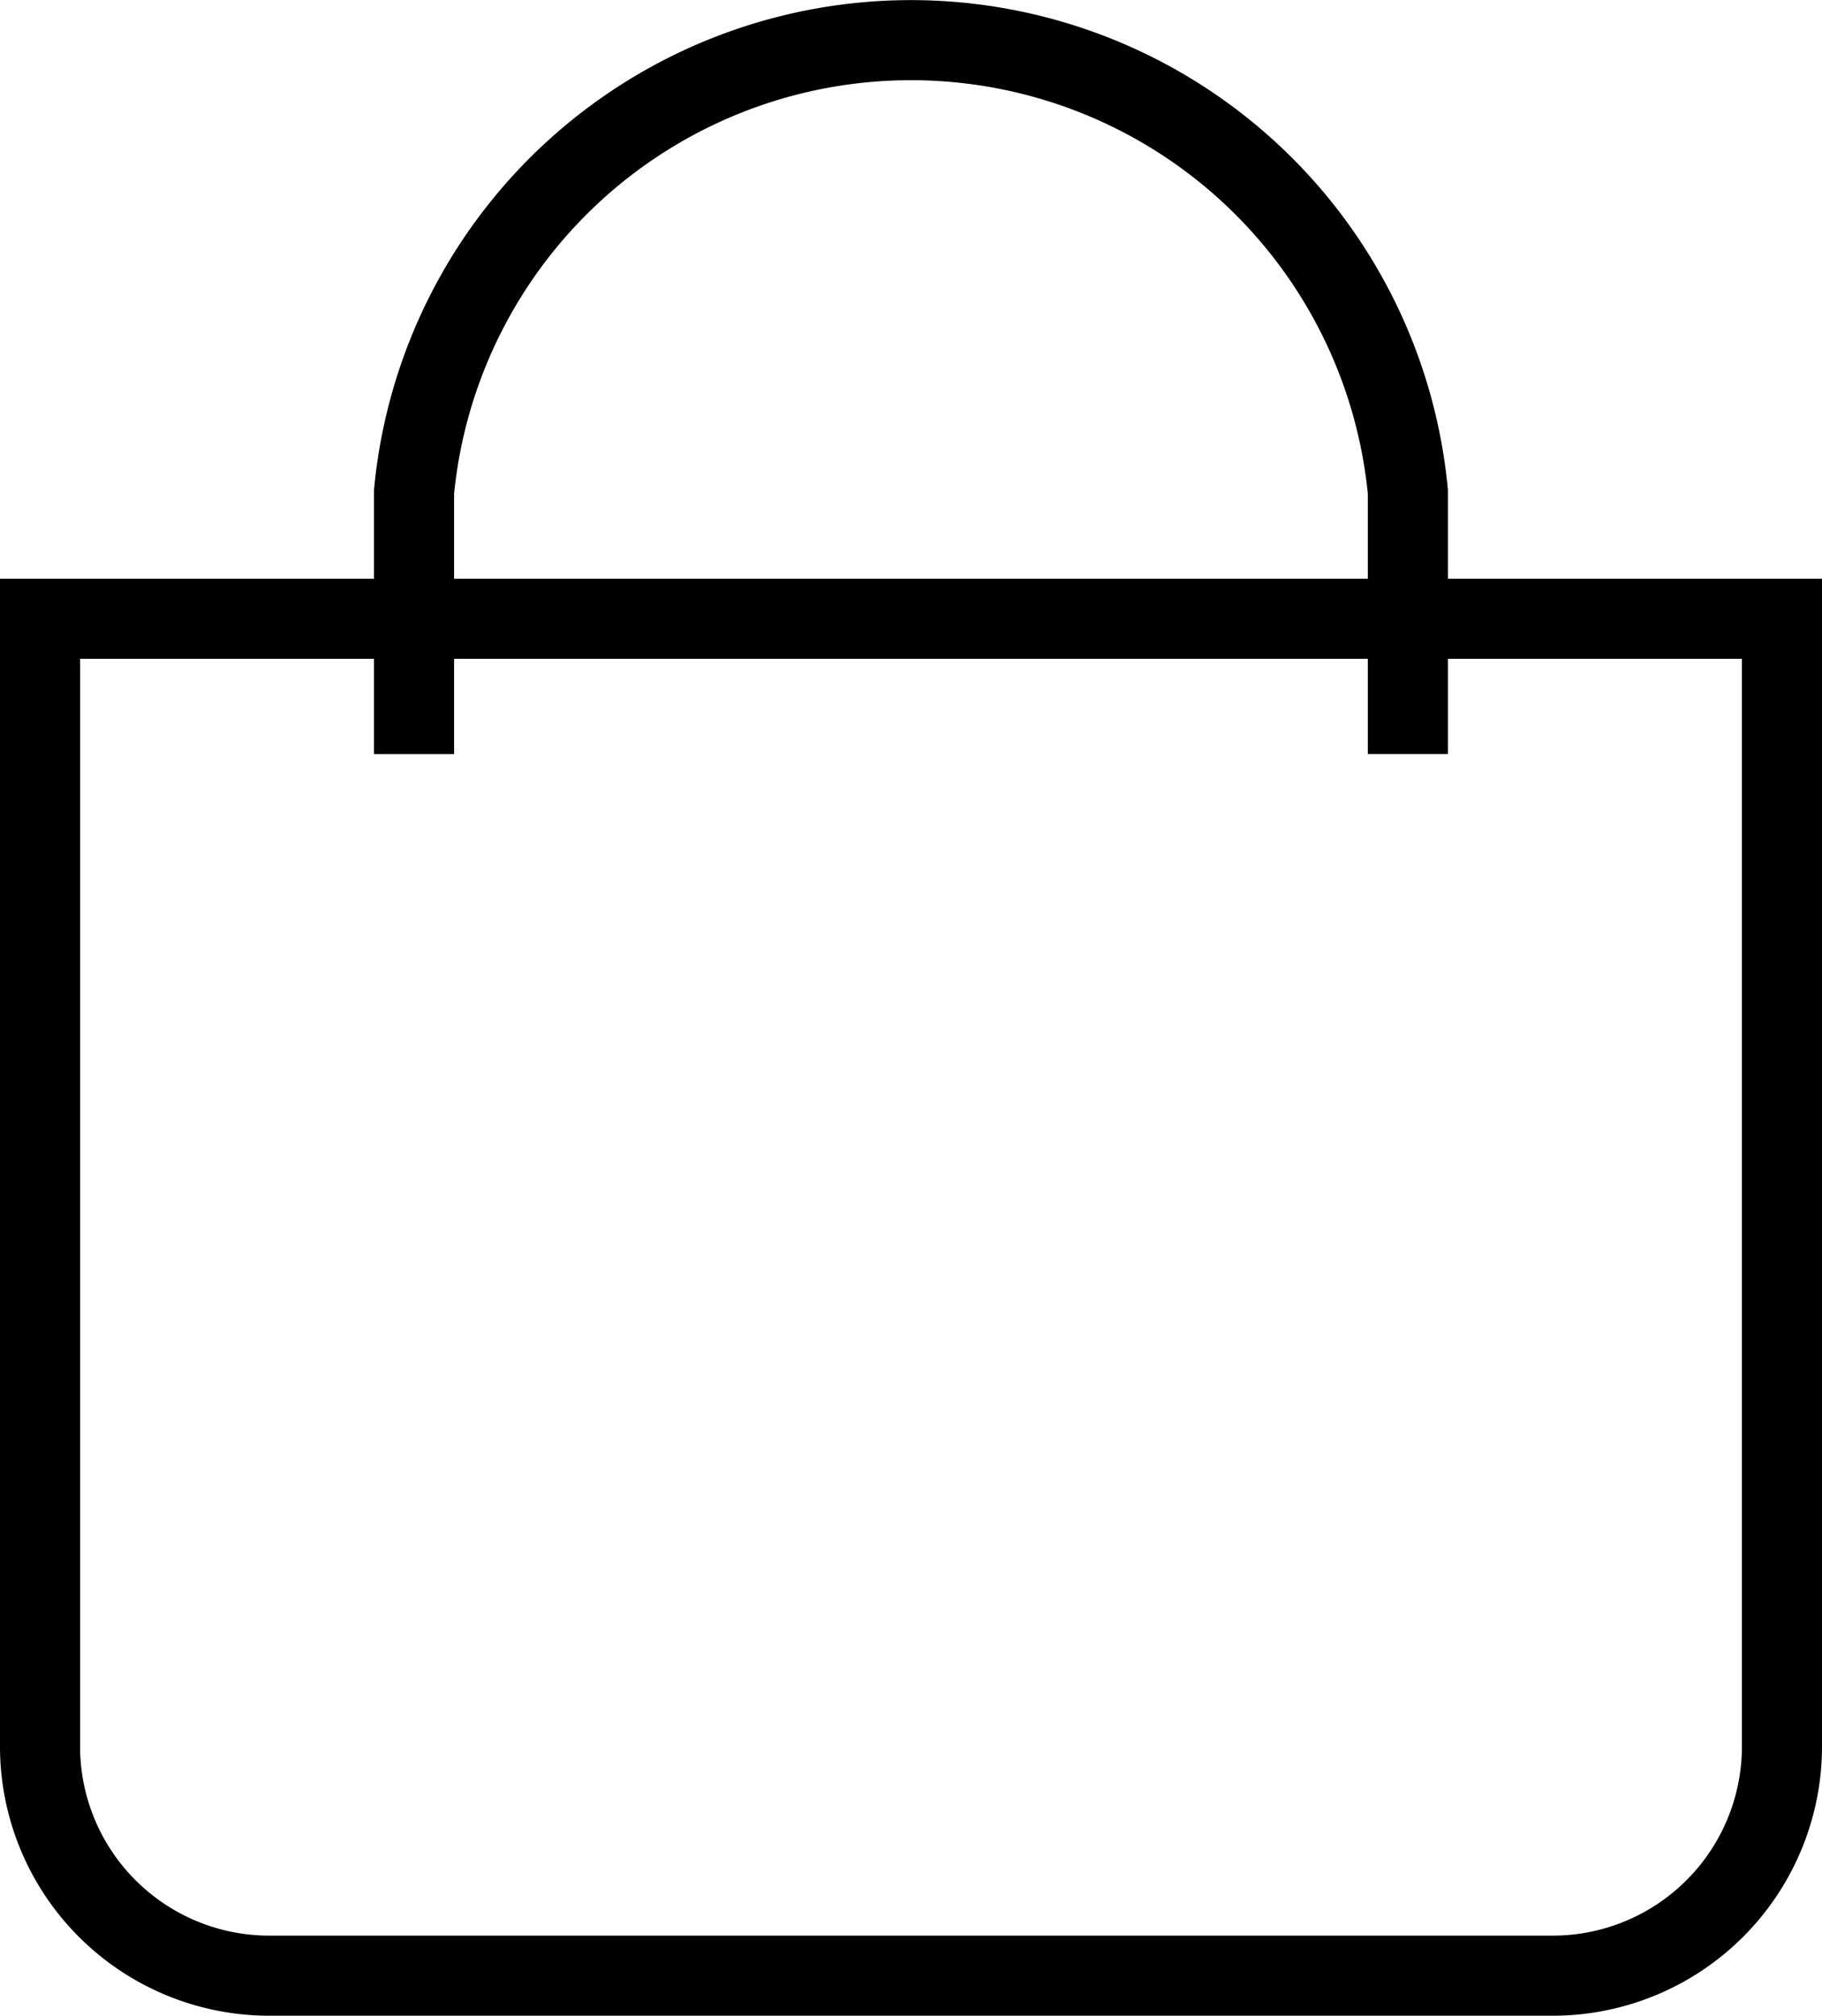
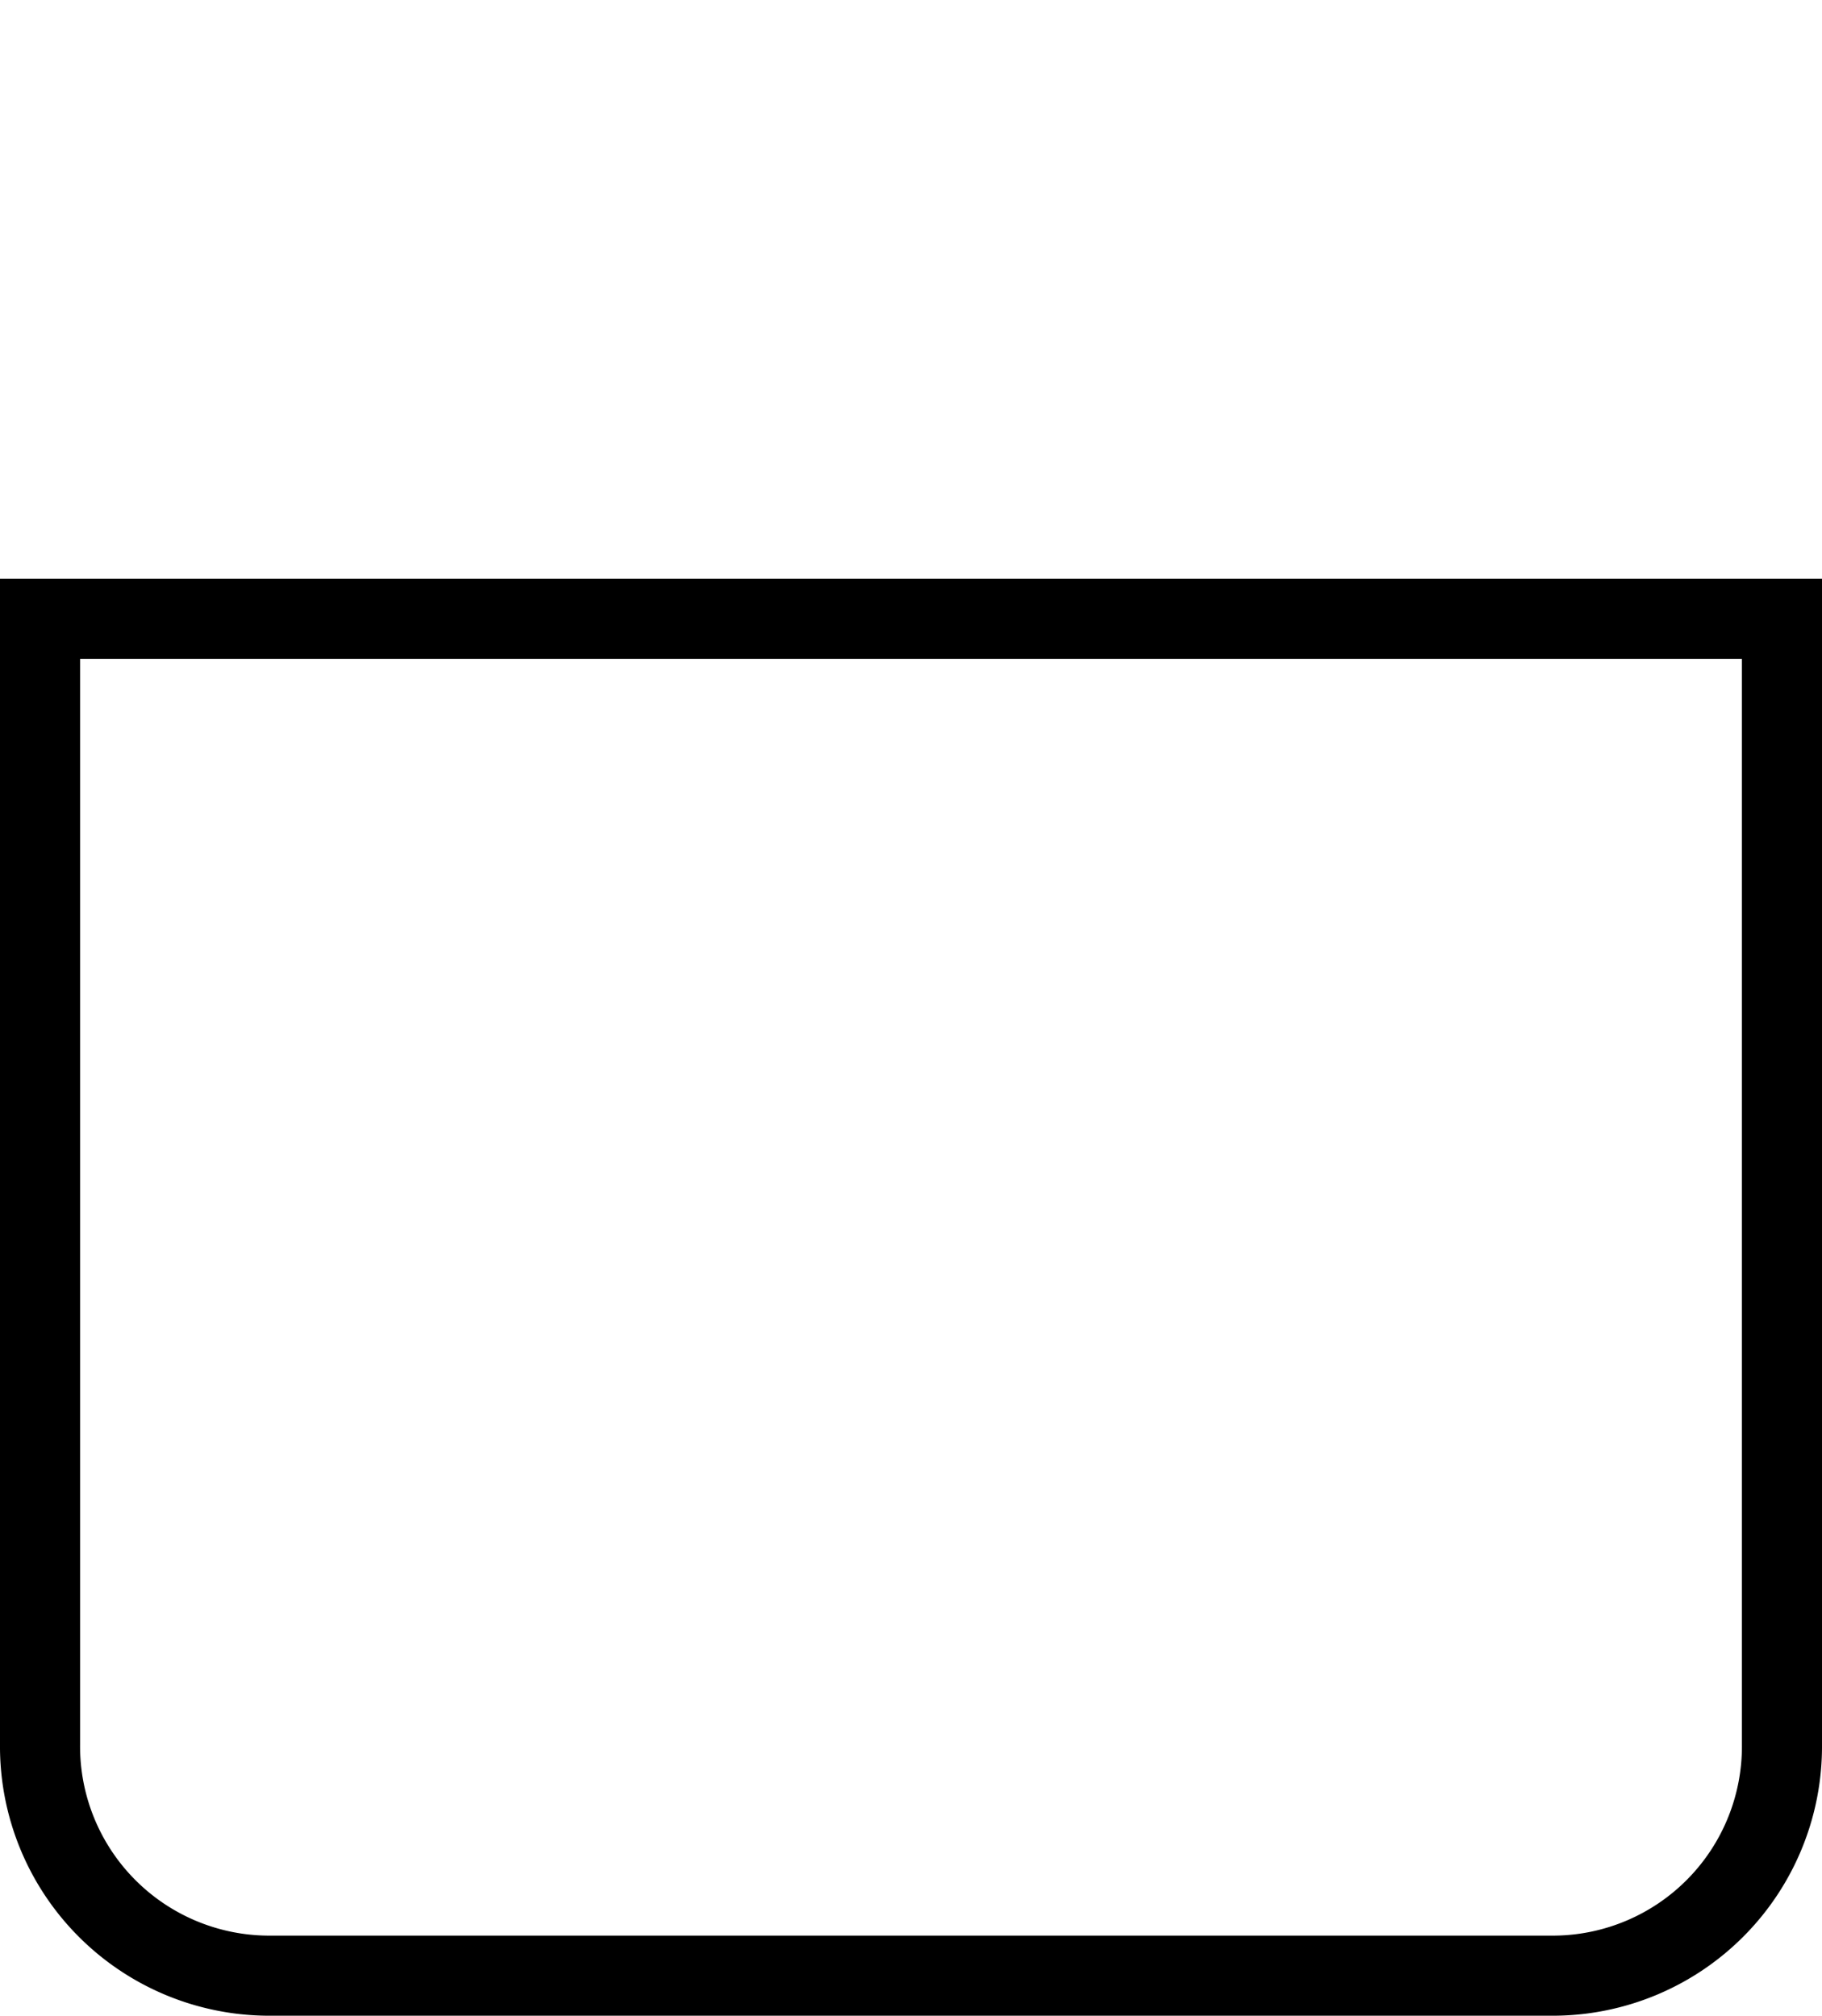
<svg xmlns="http://www.w3.org/2000/svg" width="22.75" height="25.167" viewBox="0 0 22.75 25.167">
  <g id="Groupe_1" data-name="Groupe 1" transform="translate(-55.978 -20.261)">
    <path id="Tracé_48" data-name="Tracé 48" d="M78.228,31.457V45.508a2.863,2.863,0,0,1-2.835,2.89H59.313a2.863,2.863,0,0,1-2.835-2.89V31.457Z" transform="translate(0 -3.47)" fill="none" stroke="#000" stroke-miterlimit="10" stroke-width="1" />
-     <path id="Tracé_49" data-name="Tracé 49" d="M63.391,29.676V26.4a6.233,6.233,0,0,1,12.409,0v3.275" transform="translate(-2.243 0)" fill="none" stroke="#000" stroke-miterlimit="10" stroke-width="1" />
  </g>
</svg>